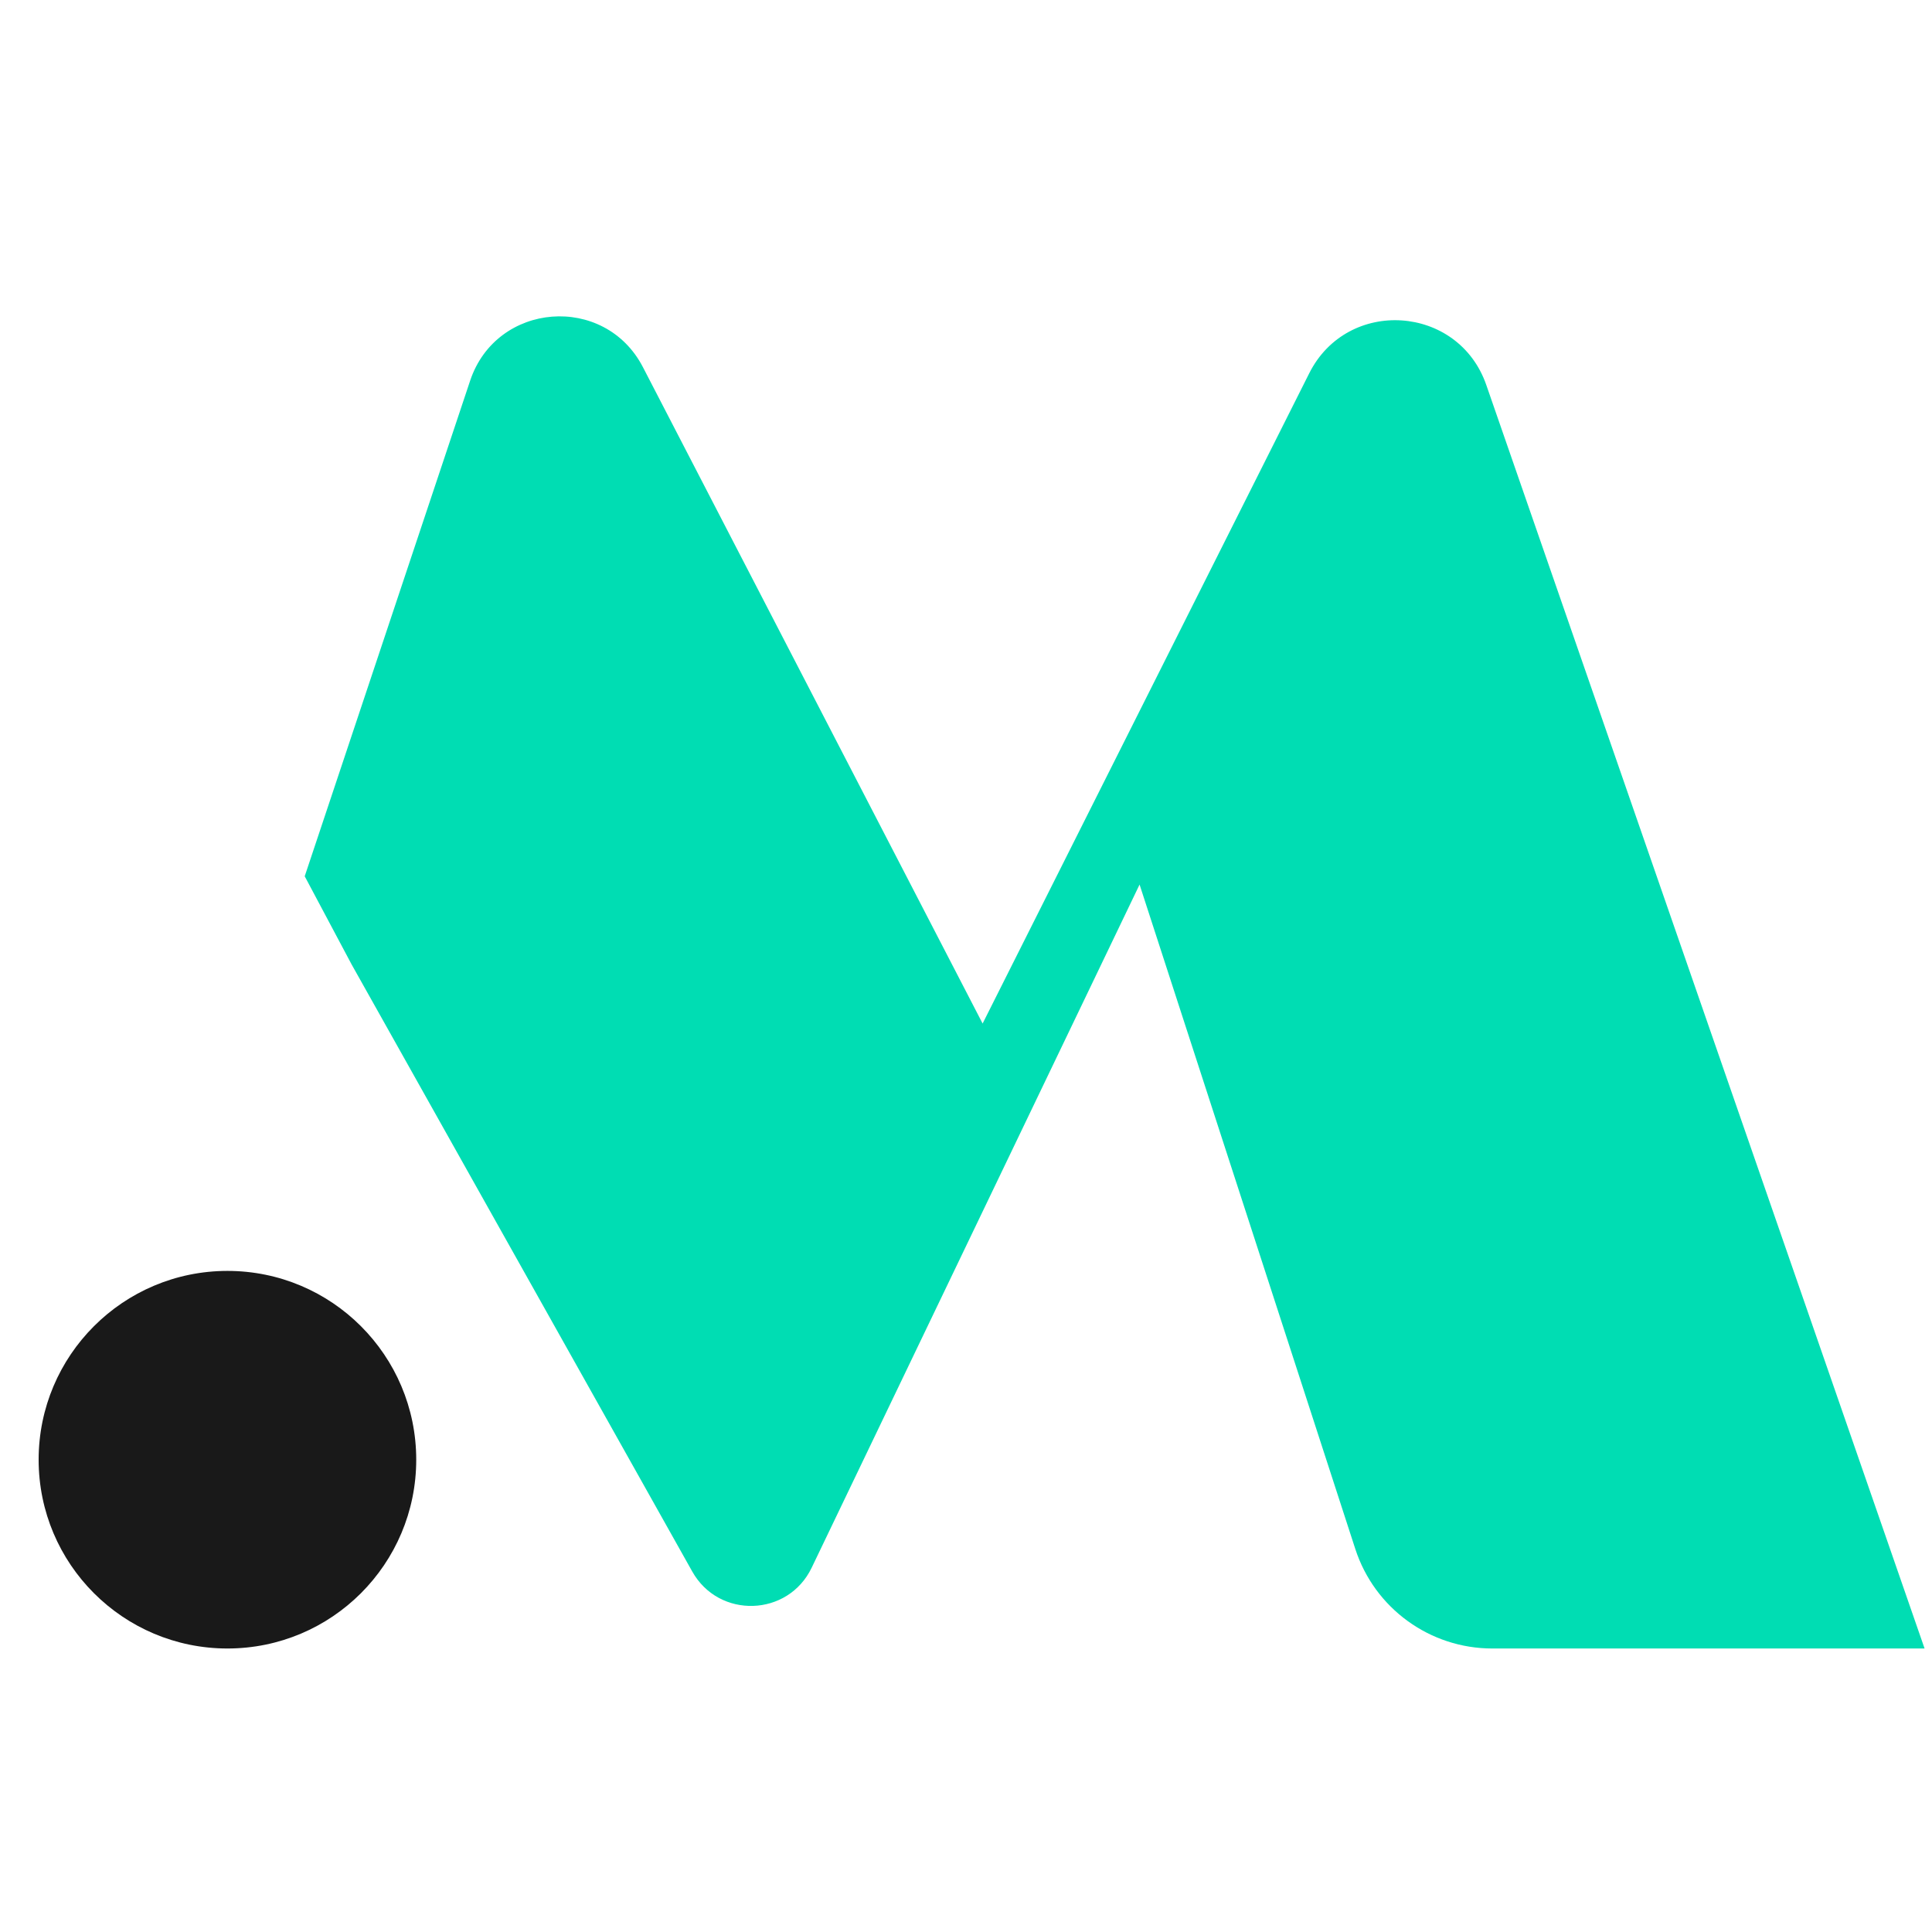
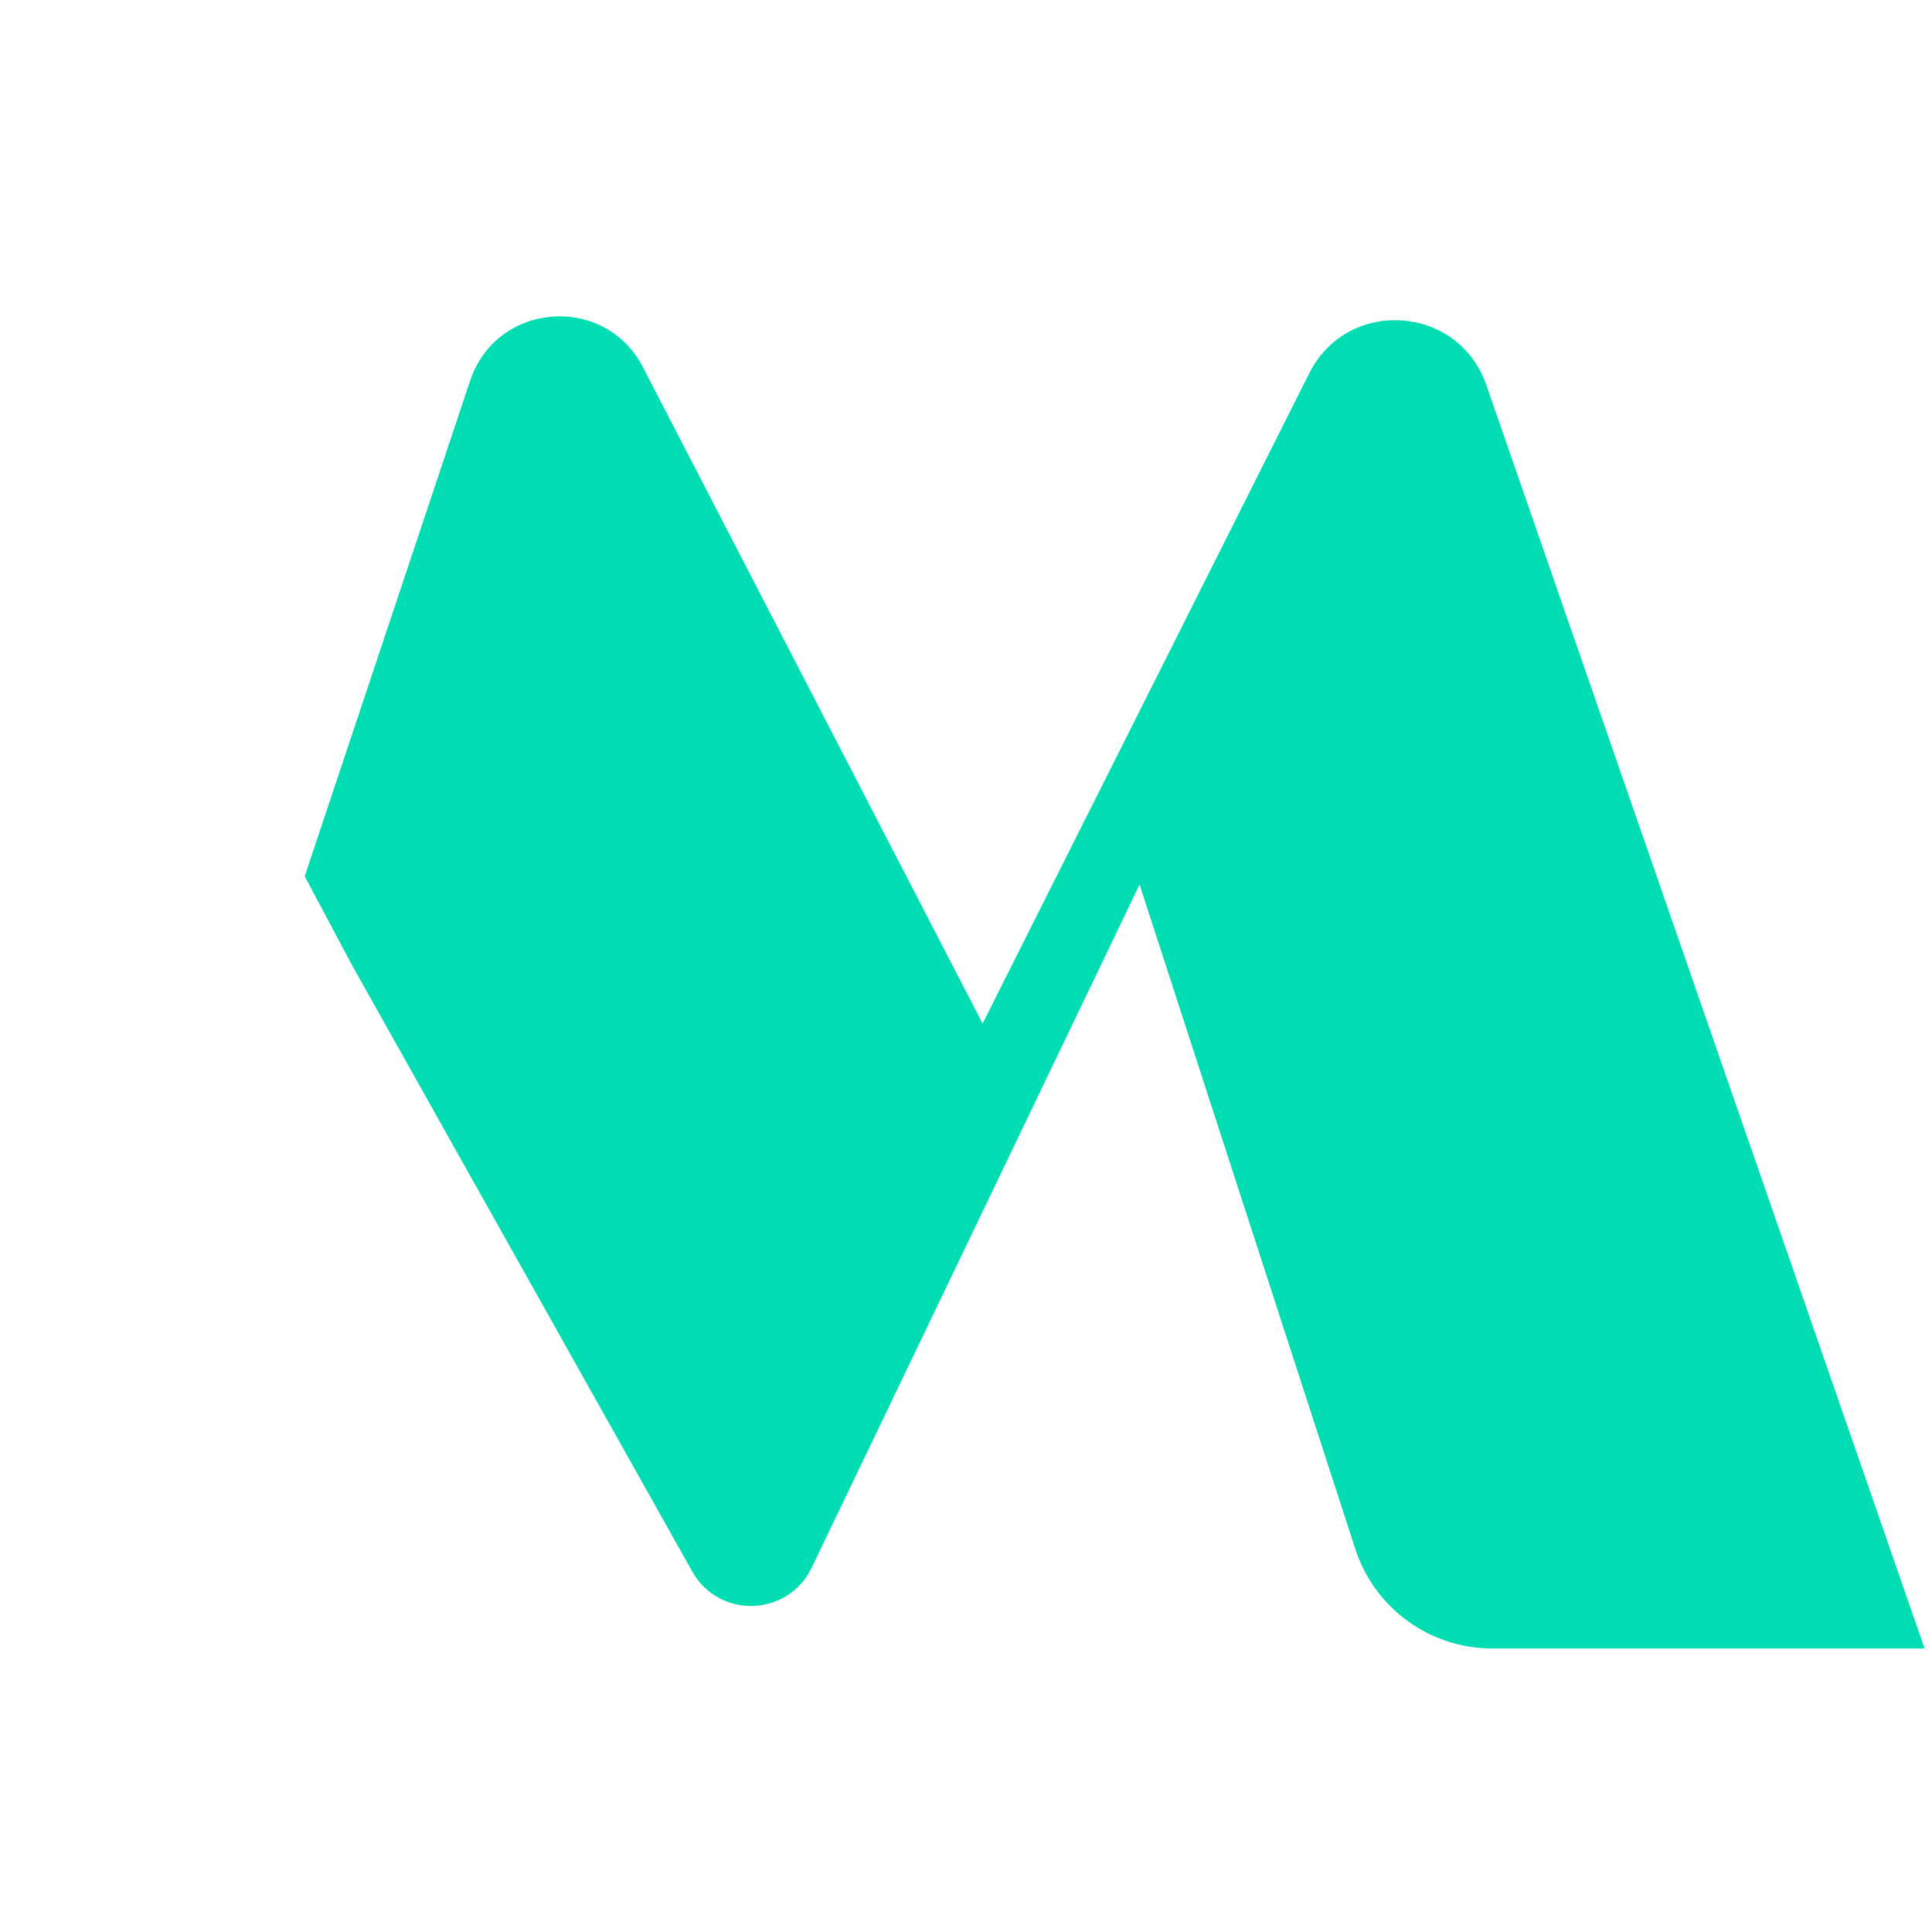
<svg xmlns="http://www.w3.org/2000/svg" width="50" height="50" viewBox="0 0 50 50" fill="none">
  <path d="M33.883 9.66L25.43 26.489L16.639 9.502C15.65 7.592 12.85 7.81 12.168 9.85L7.886 22.678L9.101 24.962L17.915 40.67C18.605 41.902 20.396 41.845 21.006 40.572L29.492 22.892L35.075 40.087C35.574 41.623 37.005 42.663 38.621 42.663H49.808L38.465 9.963C37.743 7.881 34.872 7.691 33.883 9.66Z" fill="#00DDB3" />
-   <path d="M10.772 37.777C10.772 40.476 8.585 42.663 5.886 42.663C3.189 42.663 1 40.476 1 37.777C1 35.078 3.189 32.891 5.886 32.891C8.585 32.891 10.772 35.078 10.772 37.777Z" fill="#191919" />
</svg>